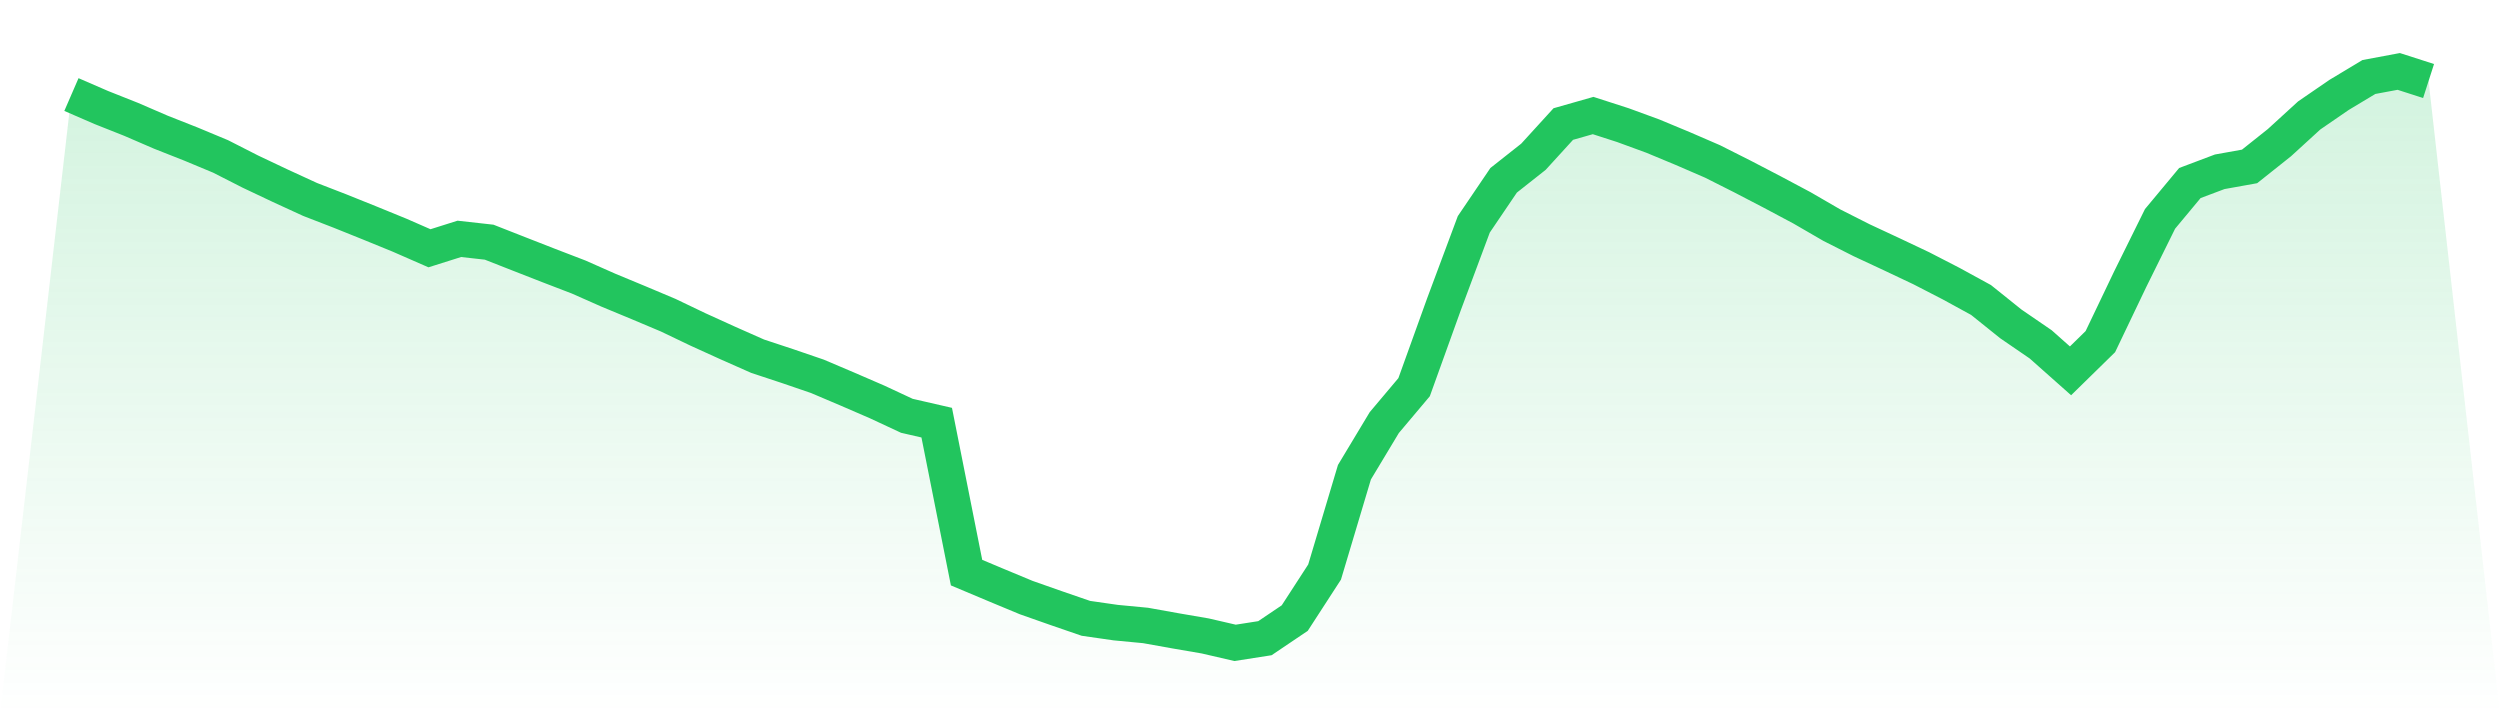
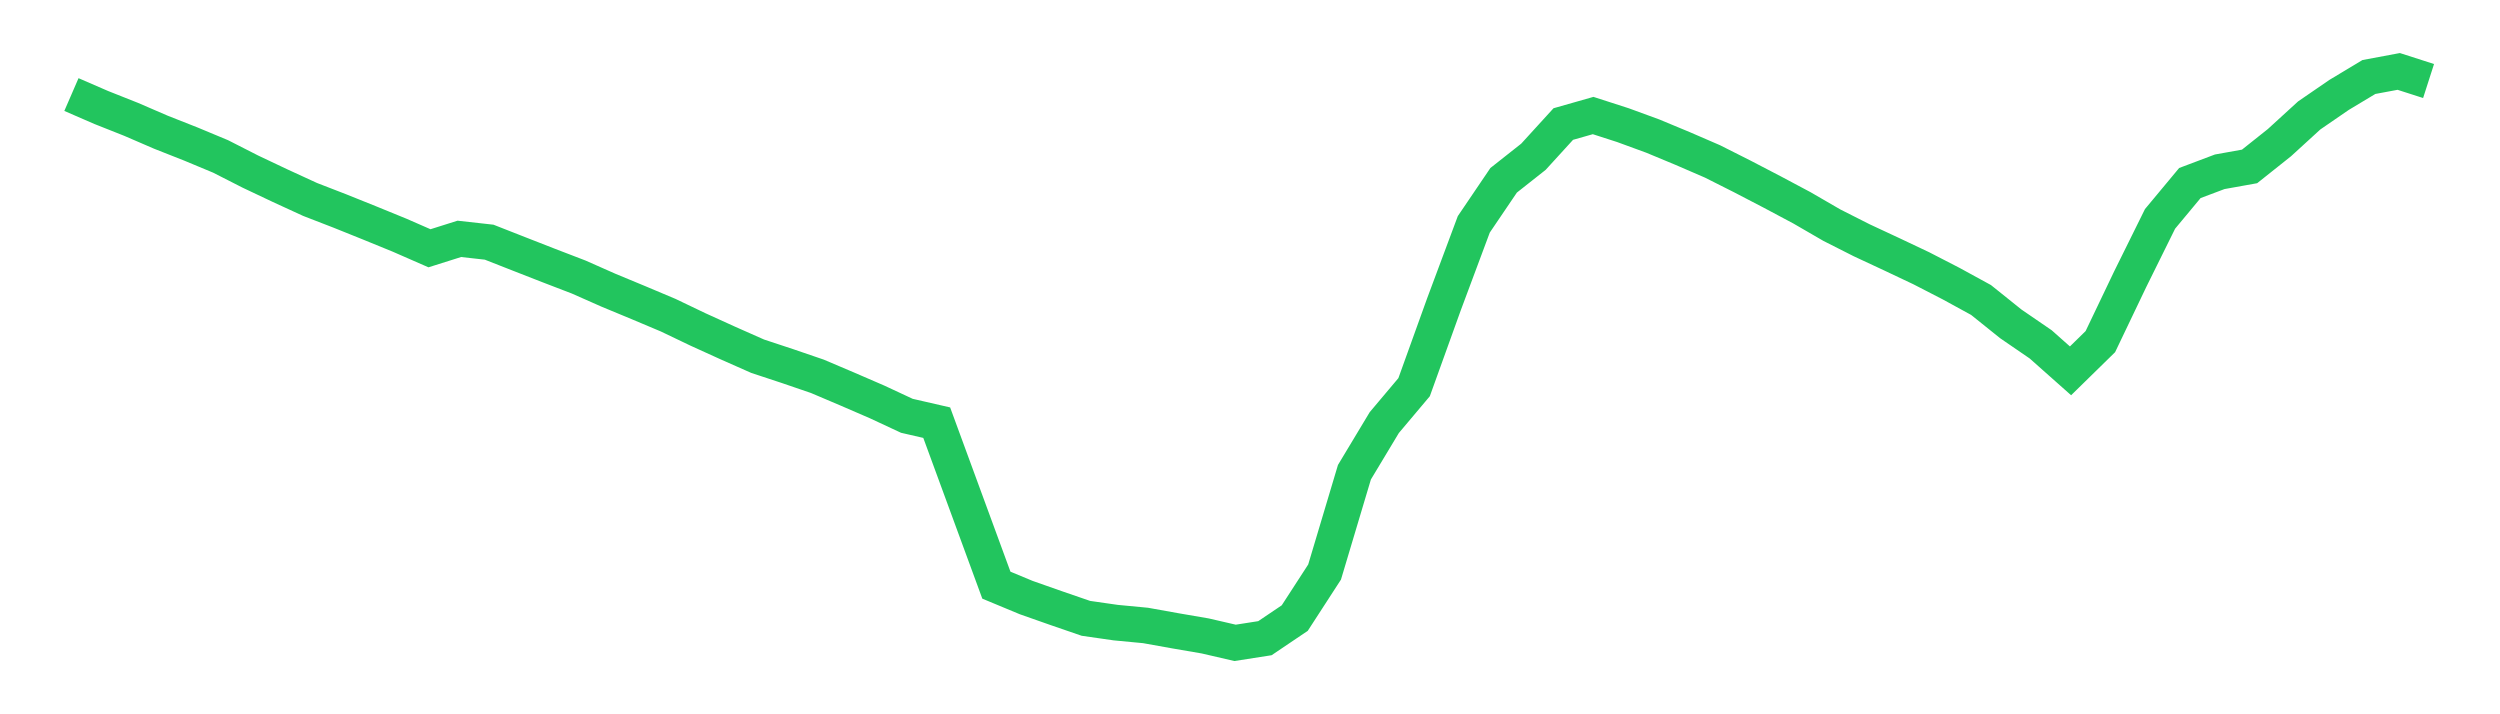
<svg xmlns="http://www.w3.org/2000/svg" viewBox="0 0 140 40">
  <defs>
    <linearGradient id="gradient" x1="0" x2="0" y1="0" y2="1">
      <stop offset="0%" stop-color="#22c55e" stop-opacity="0.2" />
      <stop offset="100%" stop-color="#22c55e" stop-opacity="0" />
    </linearGradient>
  </defs>
-   <path d="M4,5.295 L4,5.295 L5.671,6.02 L7.342,6.683 L9.013,7.405 L10.684,8.064 L12.354,8.76 L14.025,9.611 L15.696,10.402 L17.367,11.17 L19.038,11.817 L20.709,12.489 L22.38,13.172 L24.051,13.903 L25.722,13.376 L27.392,13.562 L29.063,14.218 L30.734,14.871 L32.405,15.513 L34.076,16.253 L35.747,16.946 L37.418,17.65 L39.089,18.45 L40.759,19.209 L42.43,19.949 L44.101,20.501 L45.772,21.073 L47.443,21.783 L49.114,22.506 L50.785,23.285 L52.456,23.669 L54.127,32.067 L55.797,32.769 L57.468,33.464 L59.139,34.052 L60.81,34.627 L62.481,34.867 L64.152,35.026 L65.823,35.326 L67.494,35.613 L69.165,36 L70.835,35.739 L72.506,34.612 L74.177,32.034 L75.848,26.444 L77.519,23.666 L79.19,21.682 L80.861,17.042 L82.532,12.564 L84.203,10.097 L85.873,8.778 L87.544,6.946 L89.215,6.47 L90.886,7.009 L92.557,7.621 L94.228,8.316 L95.899,9.039 L97.57,9.881 L99.24,10.75 L100.911,11.64 L102.582,12.608 L104.253,13.454 L105.924,14.233 L107.595,15.024 L109.266,15.885 L110.937,16.799 L112.608,18.139 L114.278,19.284 L115.949,20.767 L117.62,19.131 L119.291,15.636 L120.962,12.258 L122.633,10.25 L124.304,9.62 L125.975,9.32 L127.646,7.99 L129.316,6.464 L130.987,5.316 L132.658,4.312 L134.329,4 L136,4.537 L140,40 L0,40 z" fill="url(#gradient)" />
-   <path d="M4,5.295 L4,5.295 L5.671,6.02 L7.342,6.683 L9.013,7.405 L10.684,8.064 L12.354,8.76 L14.025,9.611 L15.696,10.402 L17.367,11.17 L19.038,11.817 L20.709,12.489 L22.38,13.172 L24.051,13.903 L25.722,13.376 L27.392,13.562 L29.063,14.218 L30.734,14.871 L32.405,15.513 L34.076,16.253 L35.747,16.946 L37.418,17.65 L39.089,18.45 L40.759,19.209 L42.43,19.949 L44.101,20.501 L45.772,21.073 L47.443,21.783 L49.114,22.506 L50.785,23.285 L52.456,23.669 L54.127,32.067 L55.797,32.769 L57.468,33.464 L59.139,34.052 L60.81,34.627 L62.481,34.867 L64.152,35.026 L65.823,35.326 L67.494,35.613 L69.165,36 L70.835,35.739 L72.506,34.612 L74.177,32.034 L75.848,26.444 L77.519,23.666 L79.19,21.682 L80.861,17.042 L82.532,12.564 L84.203,10.097 L85.873,8.778 L87.544,6.946 L89.215,6.47 L90.886,7.009 L92.557,7.621 L94.228,8.316 L95.899,9.039 L97.57,9.881 L99.24,10.75 L100.911,11.64 L102.582,12.608 L104.253,13.454 L105.924,14.233 L107.595,15.024 L109.266,15.885 L110.937,16.799 L112.608,18.139 L114.278,19.284 L115.949,20.767 L117.62,19.131 L119.291,15.636 L120.962,12.258 L122.633,10.25 L124.304,9.62 L125.975,9.32 L127.646,7.99 L129.316,6.464 L130.987,5.316 L132.658,4.312 L134.329,4 L136,4.537" fill="none" stroke="#22c55e" stroke-width="2" />
+   <path d="M4,5.295 L4,5.295 L5.671,6.02 L7.342,6.683 L9.013,7.405 L10.684,8.064 L12.354,8.76 L14.025,9.611 L15.696,10.402 L17.367,11.17 L19.038,11.817 L20.709,12.489 L22.38,13.172 L24.051,13.903 L25.722,13.376 L27.392,13.562 L29.063,14.218 L30.734,14.871 L32.405,15.513 L34.076,16.253 L35.747,16.946 L37.418,17.65 L39.089,18.45 L40.759,19.209 L42.43,19.949 L44.101,20.501 L45.772,21.073 L47.443,21.783 L49.114,22.506 L50.785,23.285 L52.456,23.669 L55.797,32.769 L57.468,33.464 L59.139,34.052 L60.81,34.627 L62.481,34.867 L64.152,35.026 L65.823,35.326 L67.494,35.613 L69.165,36 L70.835,35.739 L72.506,34.612 L74.177,32.034 L75.848,26.444 L77.519,23.666 L79.19,21.682 L80.861,17.042 L82.532,12.564 L84.203,10.097 L85.873,8.778 L87.544,6.946 L89.215,6.47 L90.886,7.009 L92.557,7.621 L94.228,8.316 L95.899,9.039 L97.57,9.881 L99.24,10.75 L100.911,11.64 L102.582,12.608 L104.253,13.454 L105.924,14.233 L107.595,15.024 L109.266,15.885 L110.937,16.799 L112.608,18.139 L114.278,19.284 L115.949,20.767 L117.62,19.131 L119.291,15.636 L120.962,12.258 L122.633,10.25 L124.304,9.62 L125.975,9.32 L127.646,7.99 L129.316,6.464 L130.987,5.316 L132.658,4.312 L134.329,4 L136,4.537" fill="none" stroke="#22c55e" stroke-width="2" />
</svg>